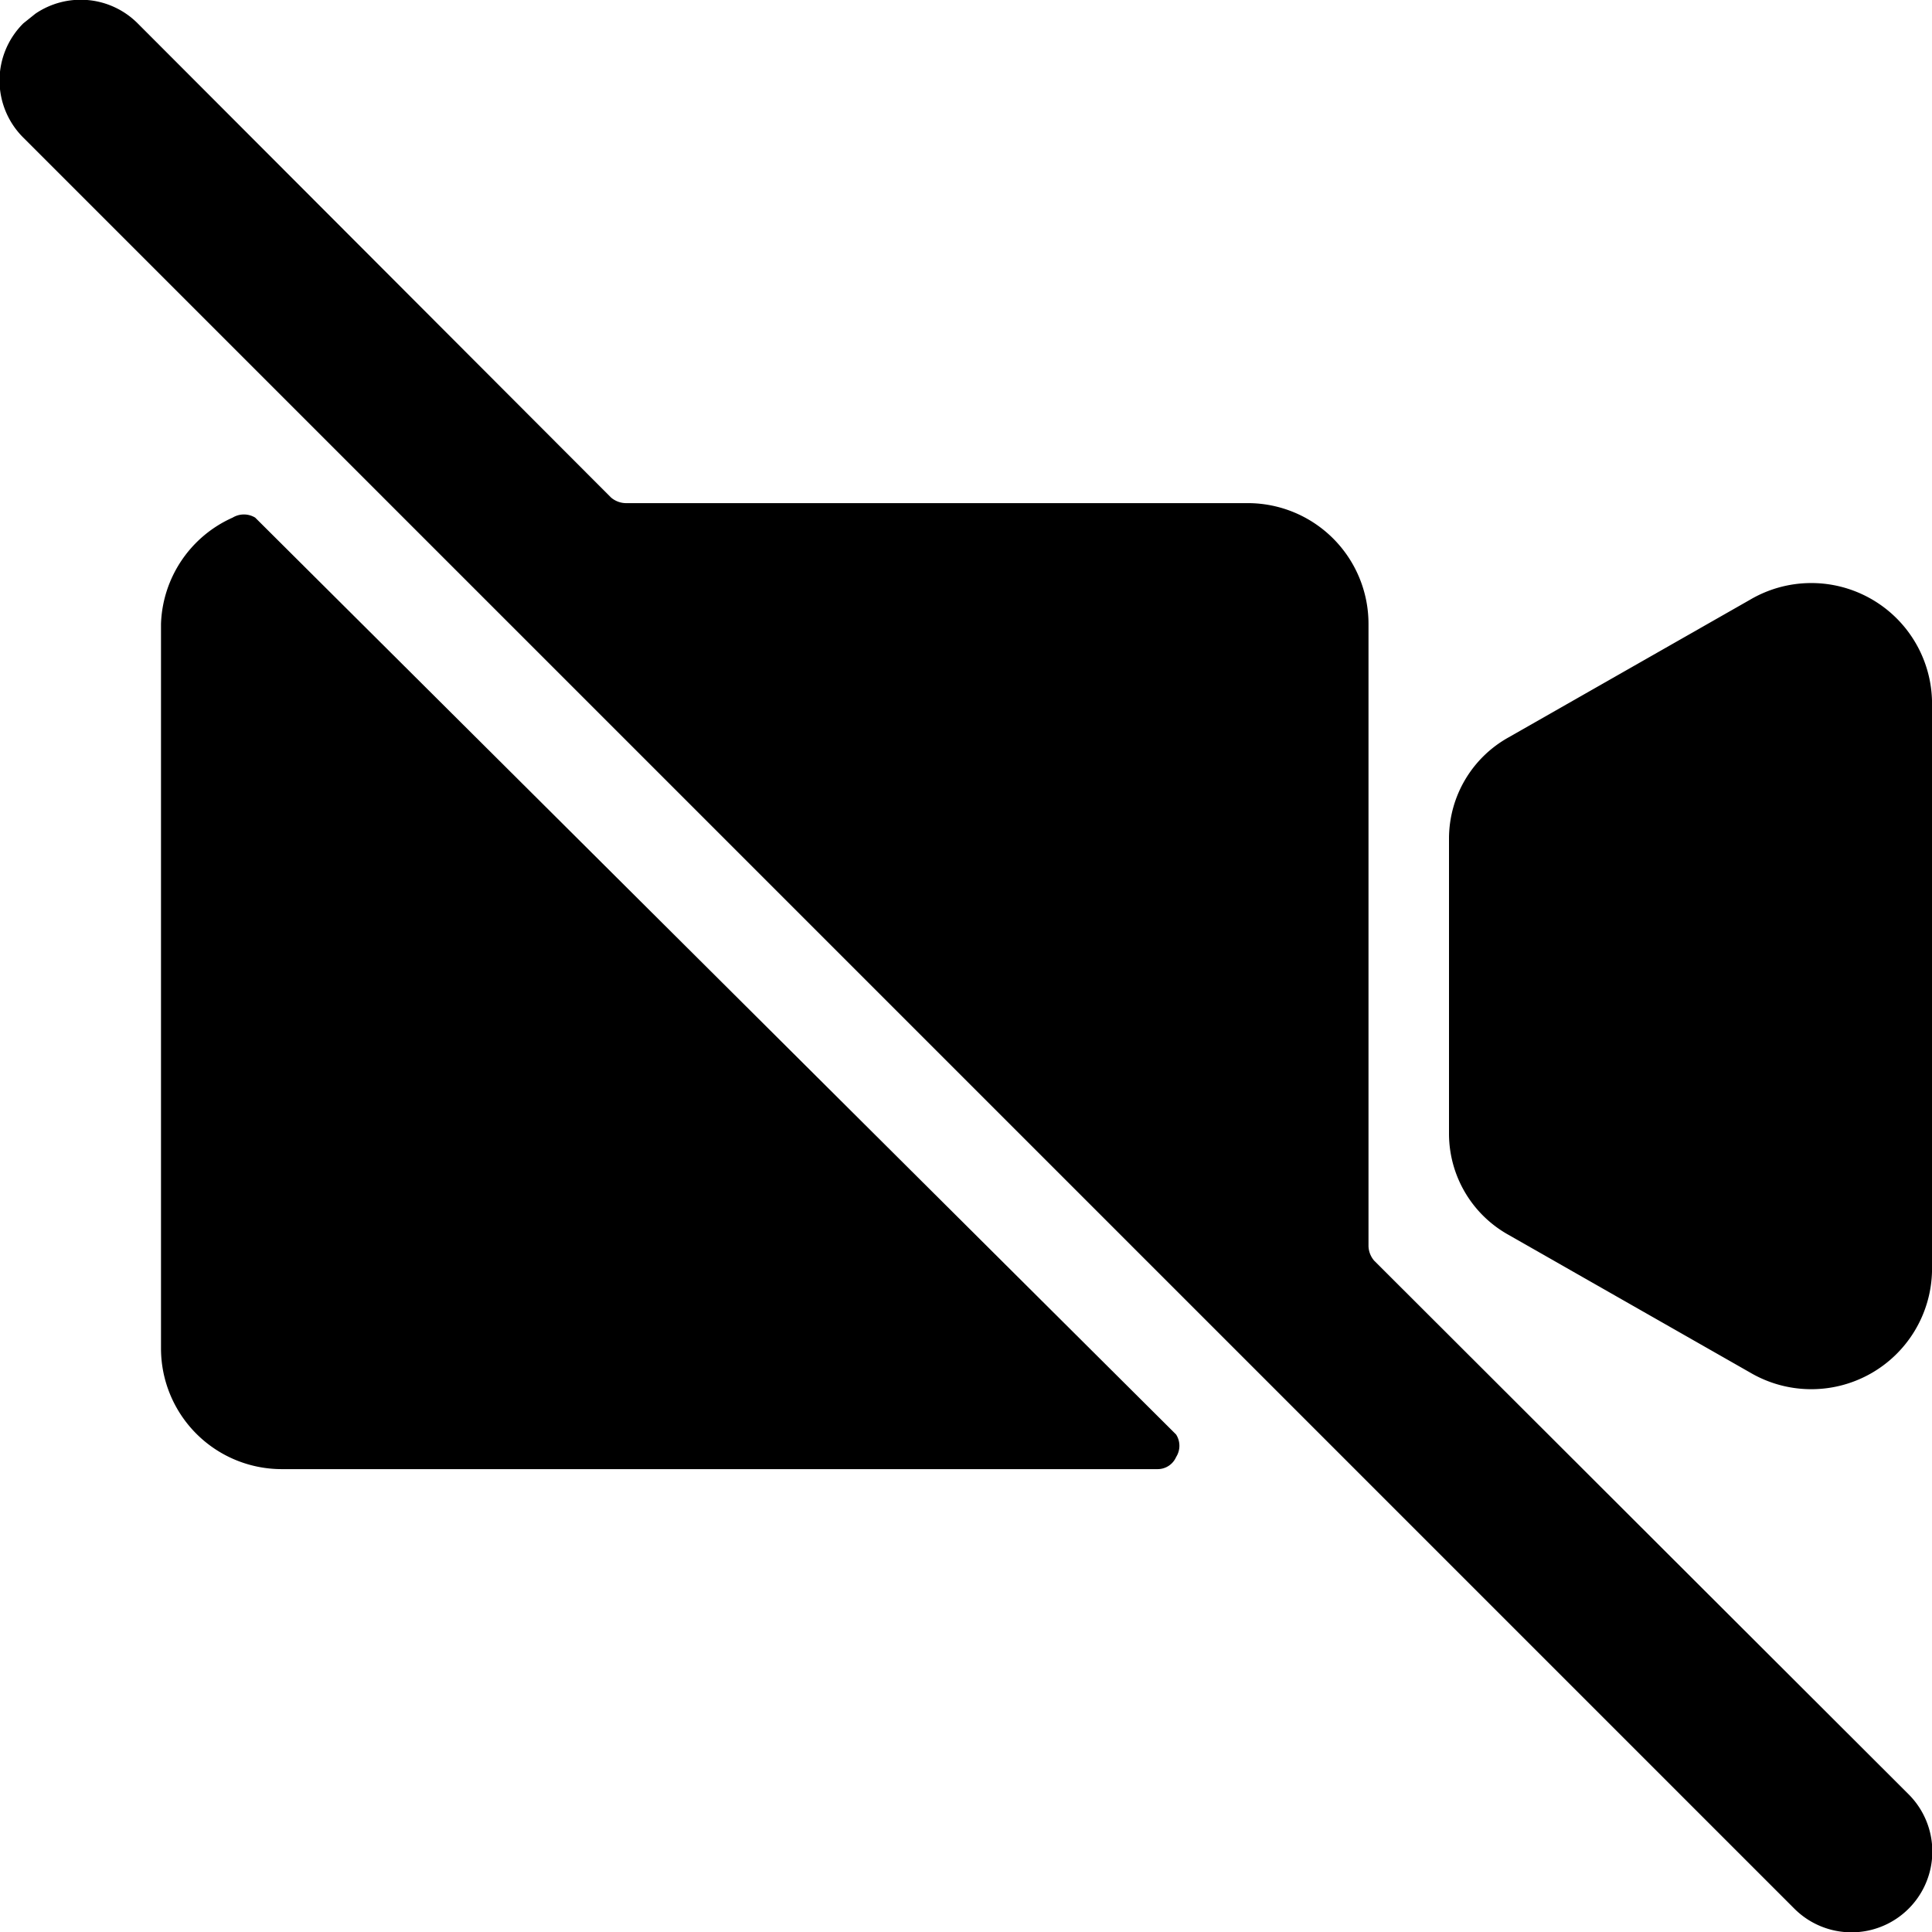
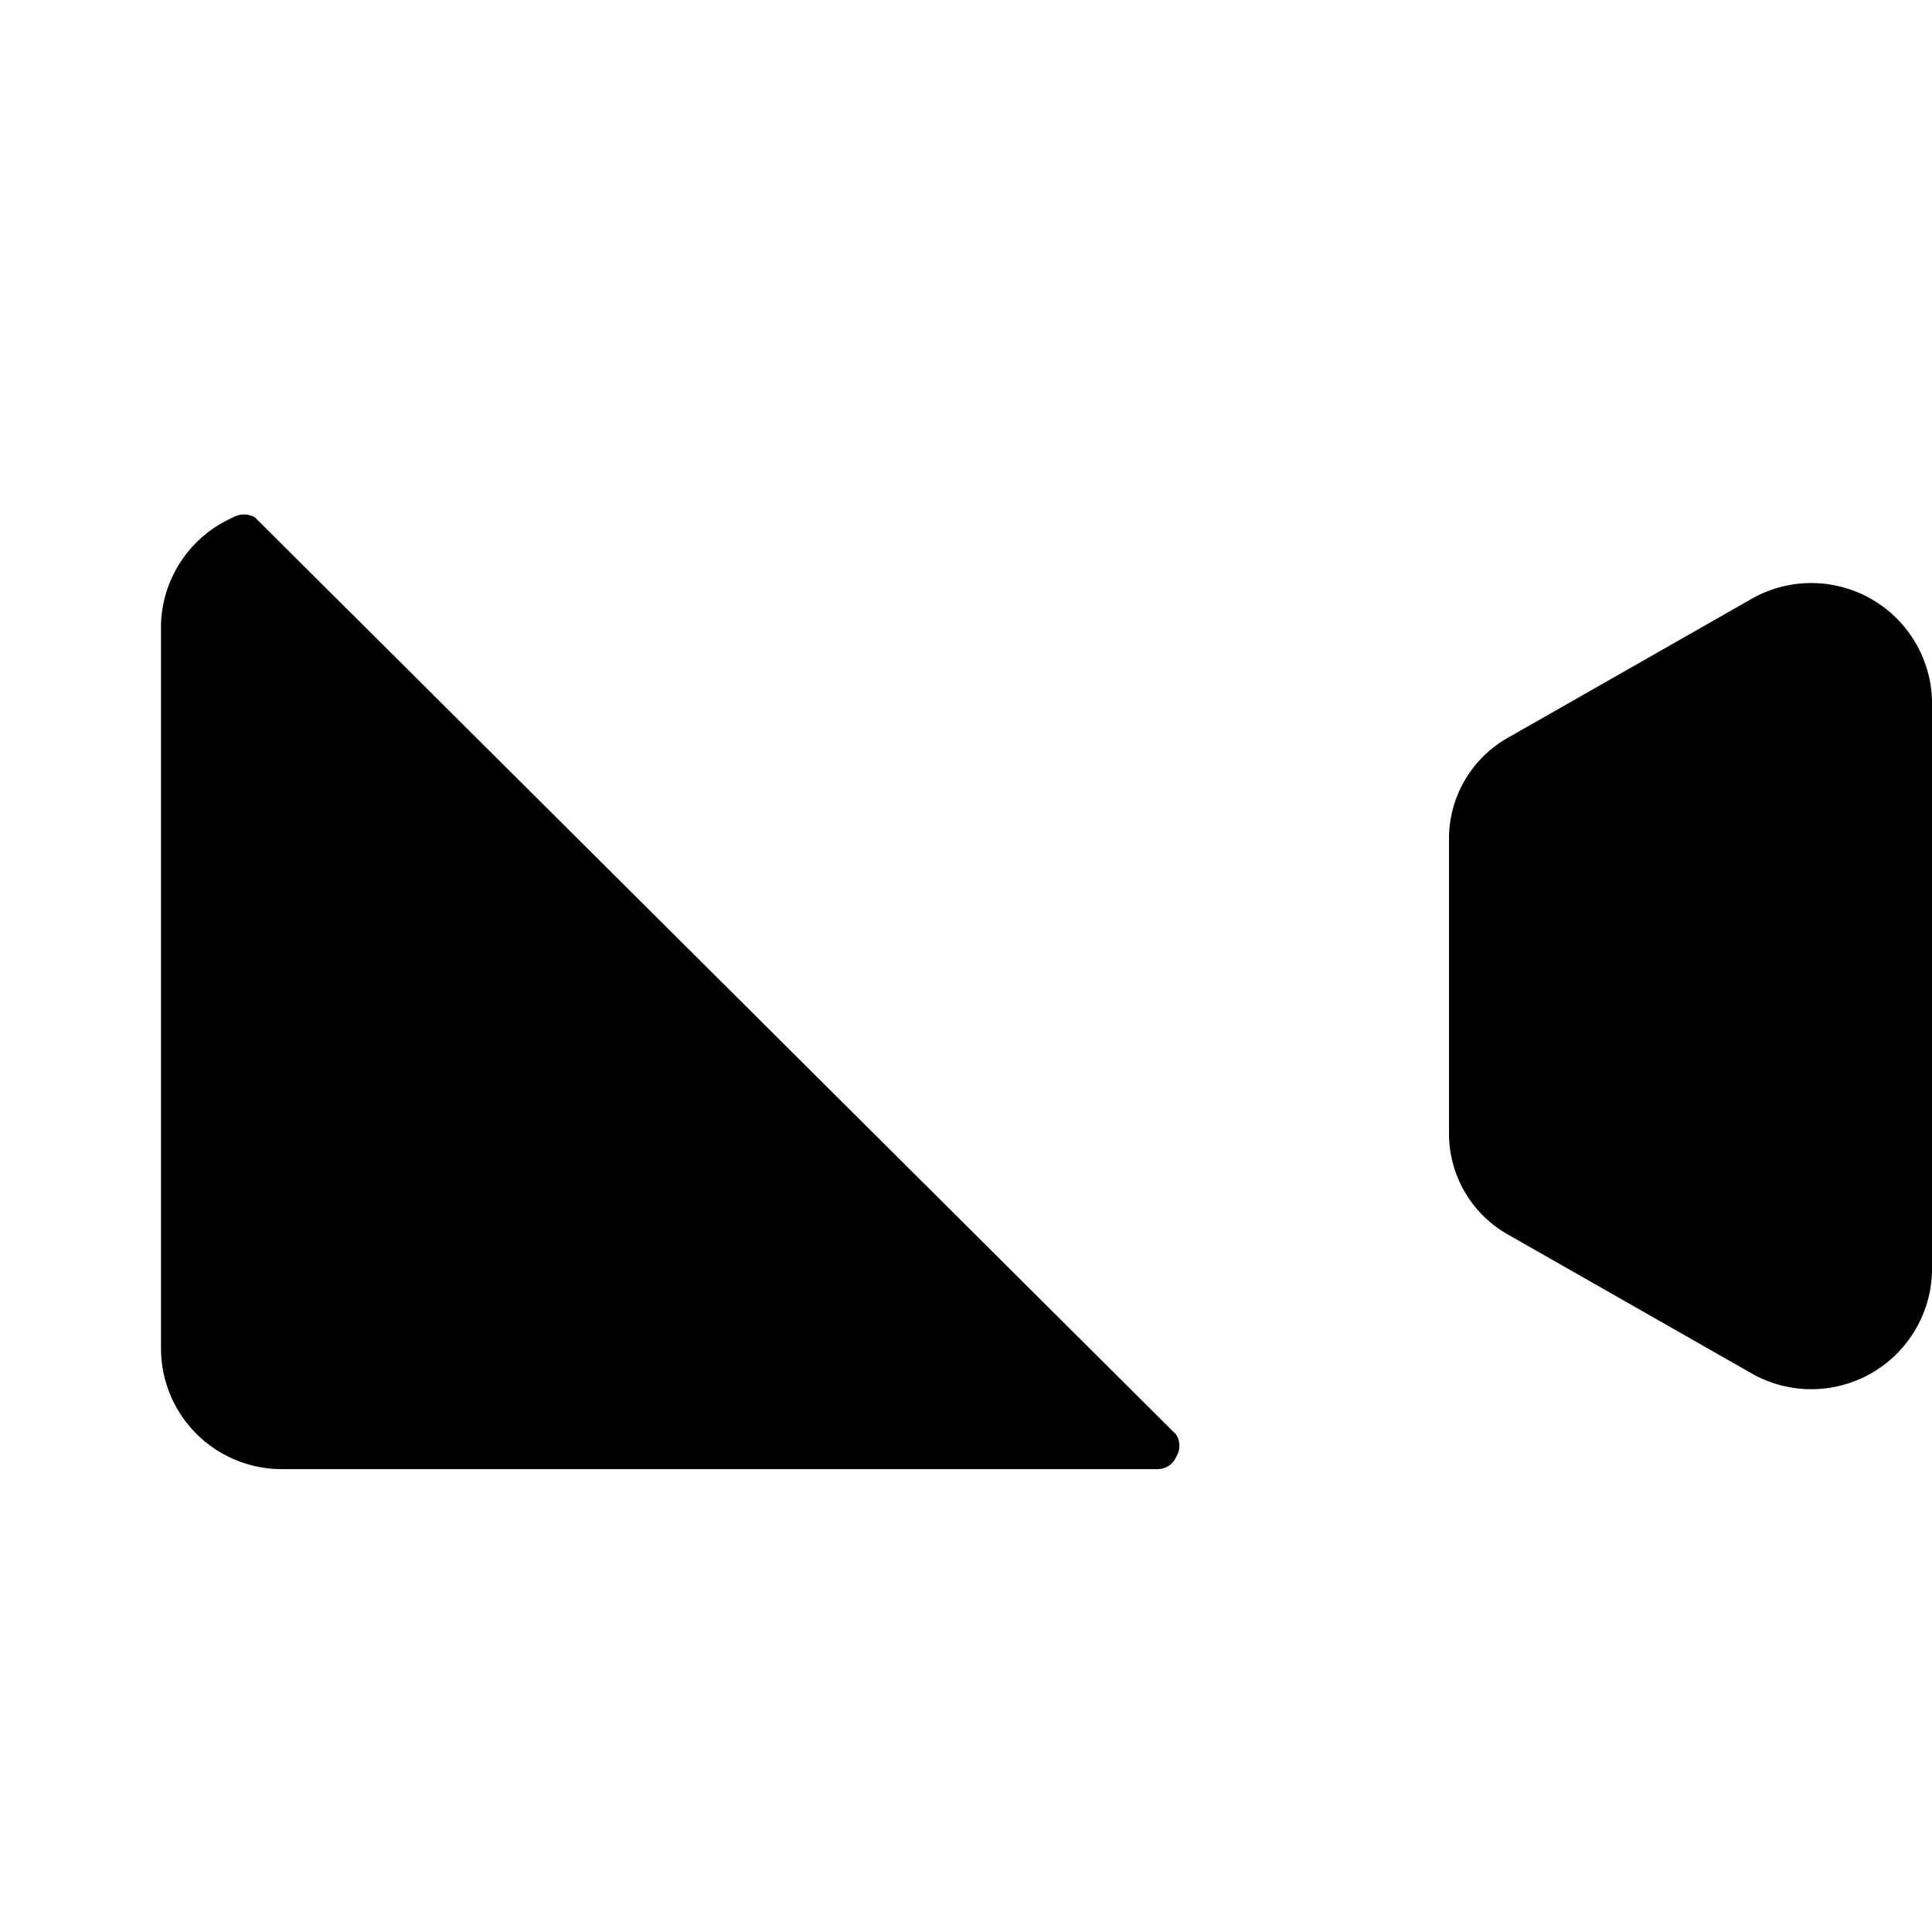
<svg xmlns="http://www.w3.org/2000/svg" viewBox="0 0 24 24" id="Controls-Camera-Off--Streamline-Ultimate">
  <desc>
    Controls Camera Off Streamline Icon: https://streamlinehq.com
  </desc>
  <g id="Controls-Camera-Off--Streamline-Ultimate.svg">
    <path d="M3.17 6.43a0.27 0.27 0 0 0 -0.28 0A1.5 1.5 0 0 0 2 7.75v9a1.5 1.5 0 0 0 1.5 1.5h10.88a0.25 0.25 0 0 0 0.23 -0.15 0.26 0.26 0 0 0 0 -0.28Z" fill="#000000" stroke-width="1" />
-     <path d="m21.74 7.45 -3 1.71a1.44 1.44 0 0 0 -0.74 1.25v3.68a1.44 1.44 0 0 0 0.74 1.25l3 1.71A1.5 1.5 0 0 0 24 15.8V8.7a1.5 1.5 0 0 0 -2.26 -1.25Z" fill="#000000" stroke-width="1" />
-     <path d="M17.07 15.66a0.29 0.29 0 0 1 -0.07 -0.18V7.75a1.5 1.5 0 0 0 -1.5 -1.5H7.77a0.29 0.29 0 0 1 -0.18 -0.07L1.71 0.29A1 1 0 0 0 0.44 0.17L0.29 0.29a1 1 0 0 0 0 1.42l22 22a1 1 0 0 0 1.42 -1.42Z" fill="#000000" stroke-width="1" />
+     <path d="m21.74 7.45 -3 1.71a1.44 1.44 0 0 0 -0.74 1.25v3.68a1.44 1.44 0 0 0 0.74 1.25l3 1.71A1.5 1.5 0 0 0 24 15.8V8.7a1.5 1.5 0 0 0 -2.26 -1.25" fill="#000000" stroke-width="1" />
  </g>
</svg>